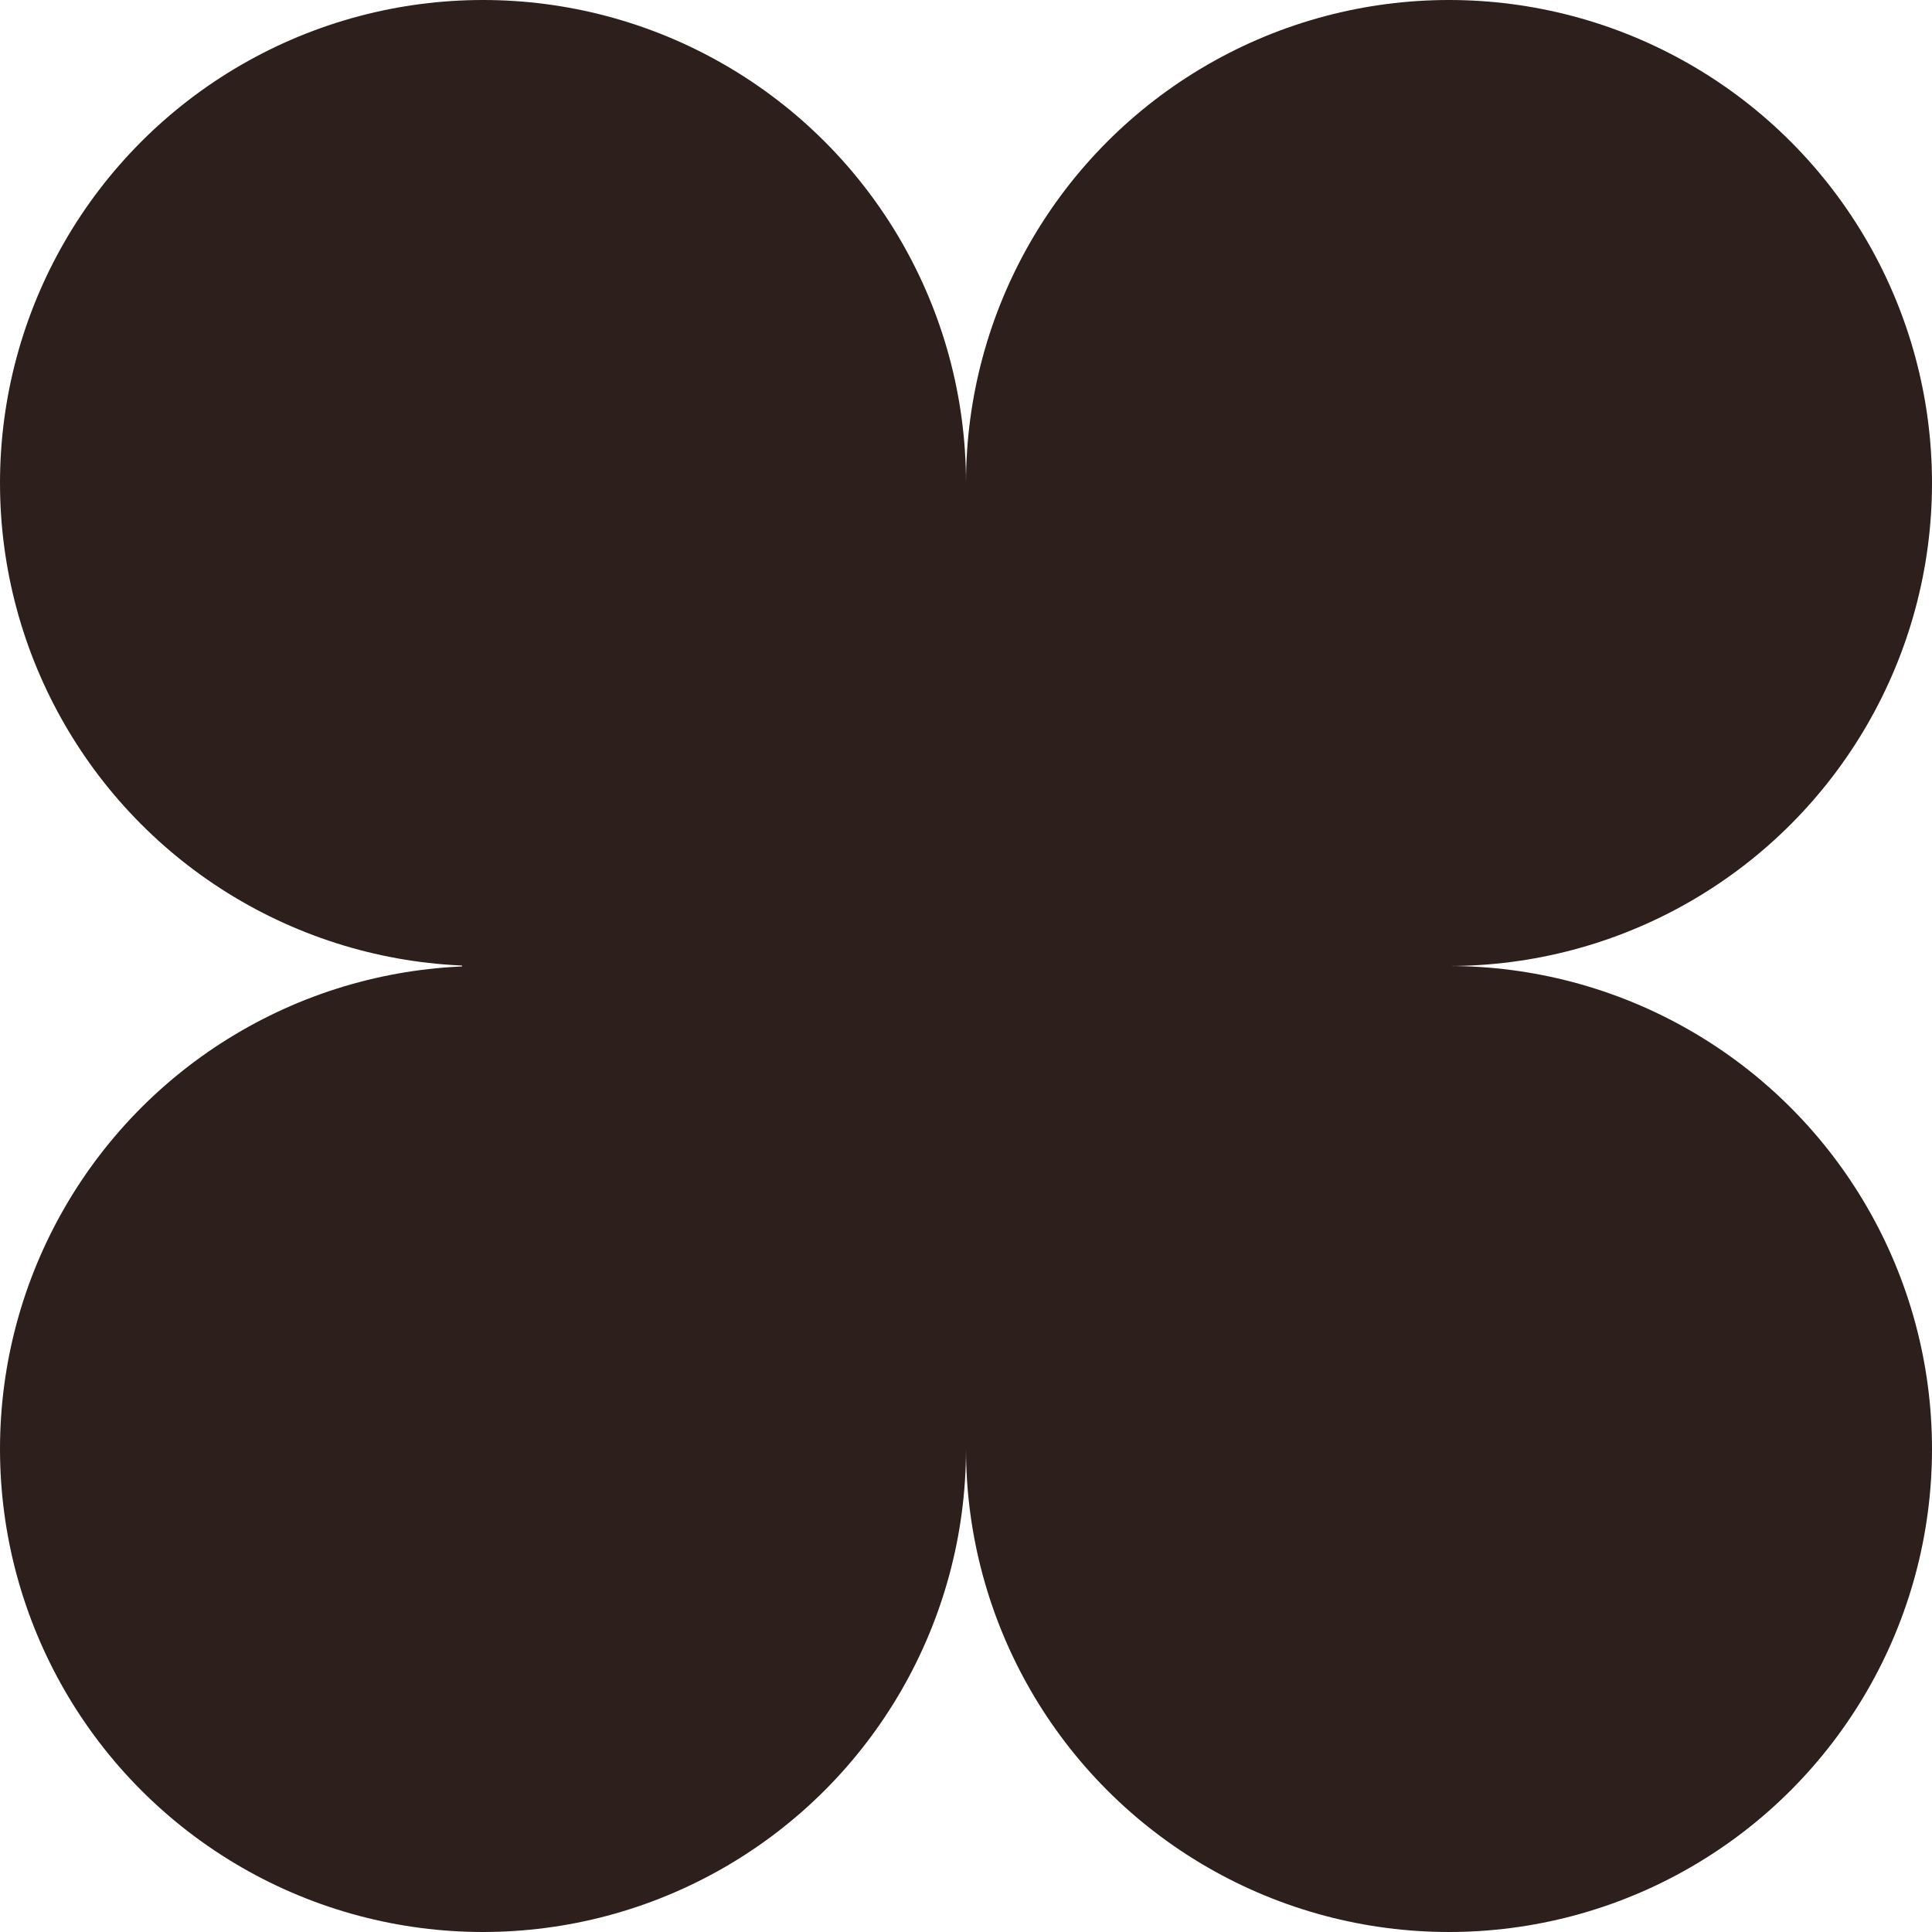
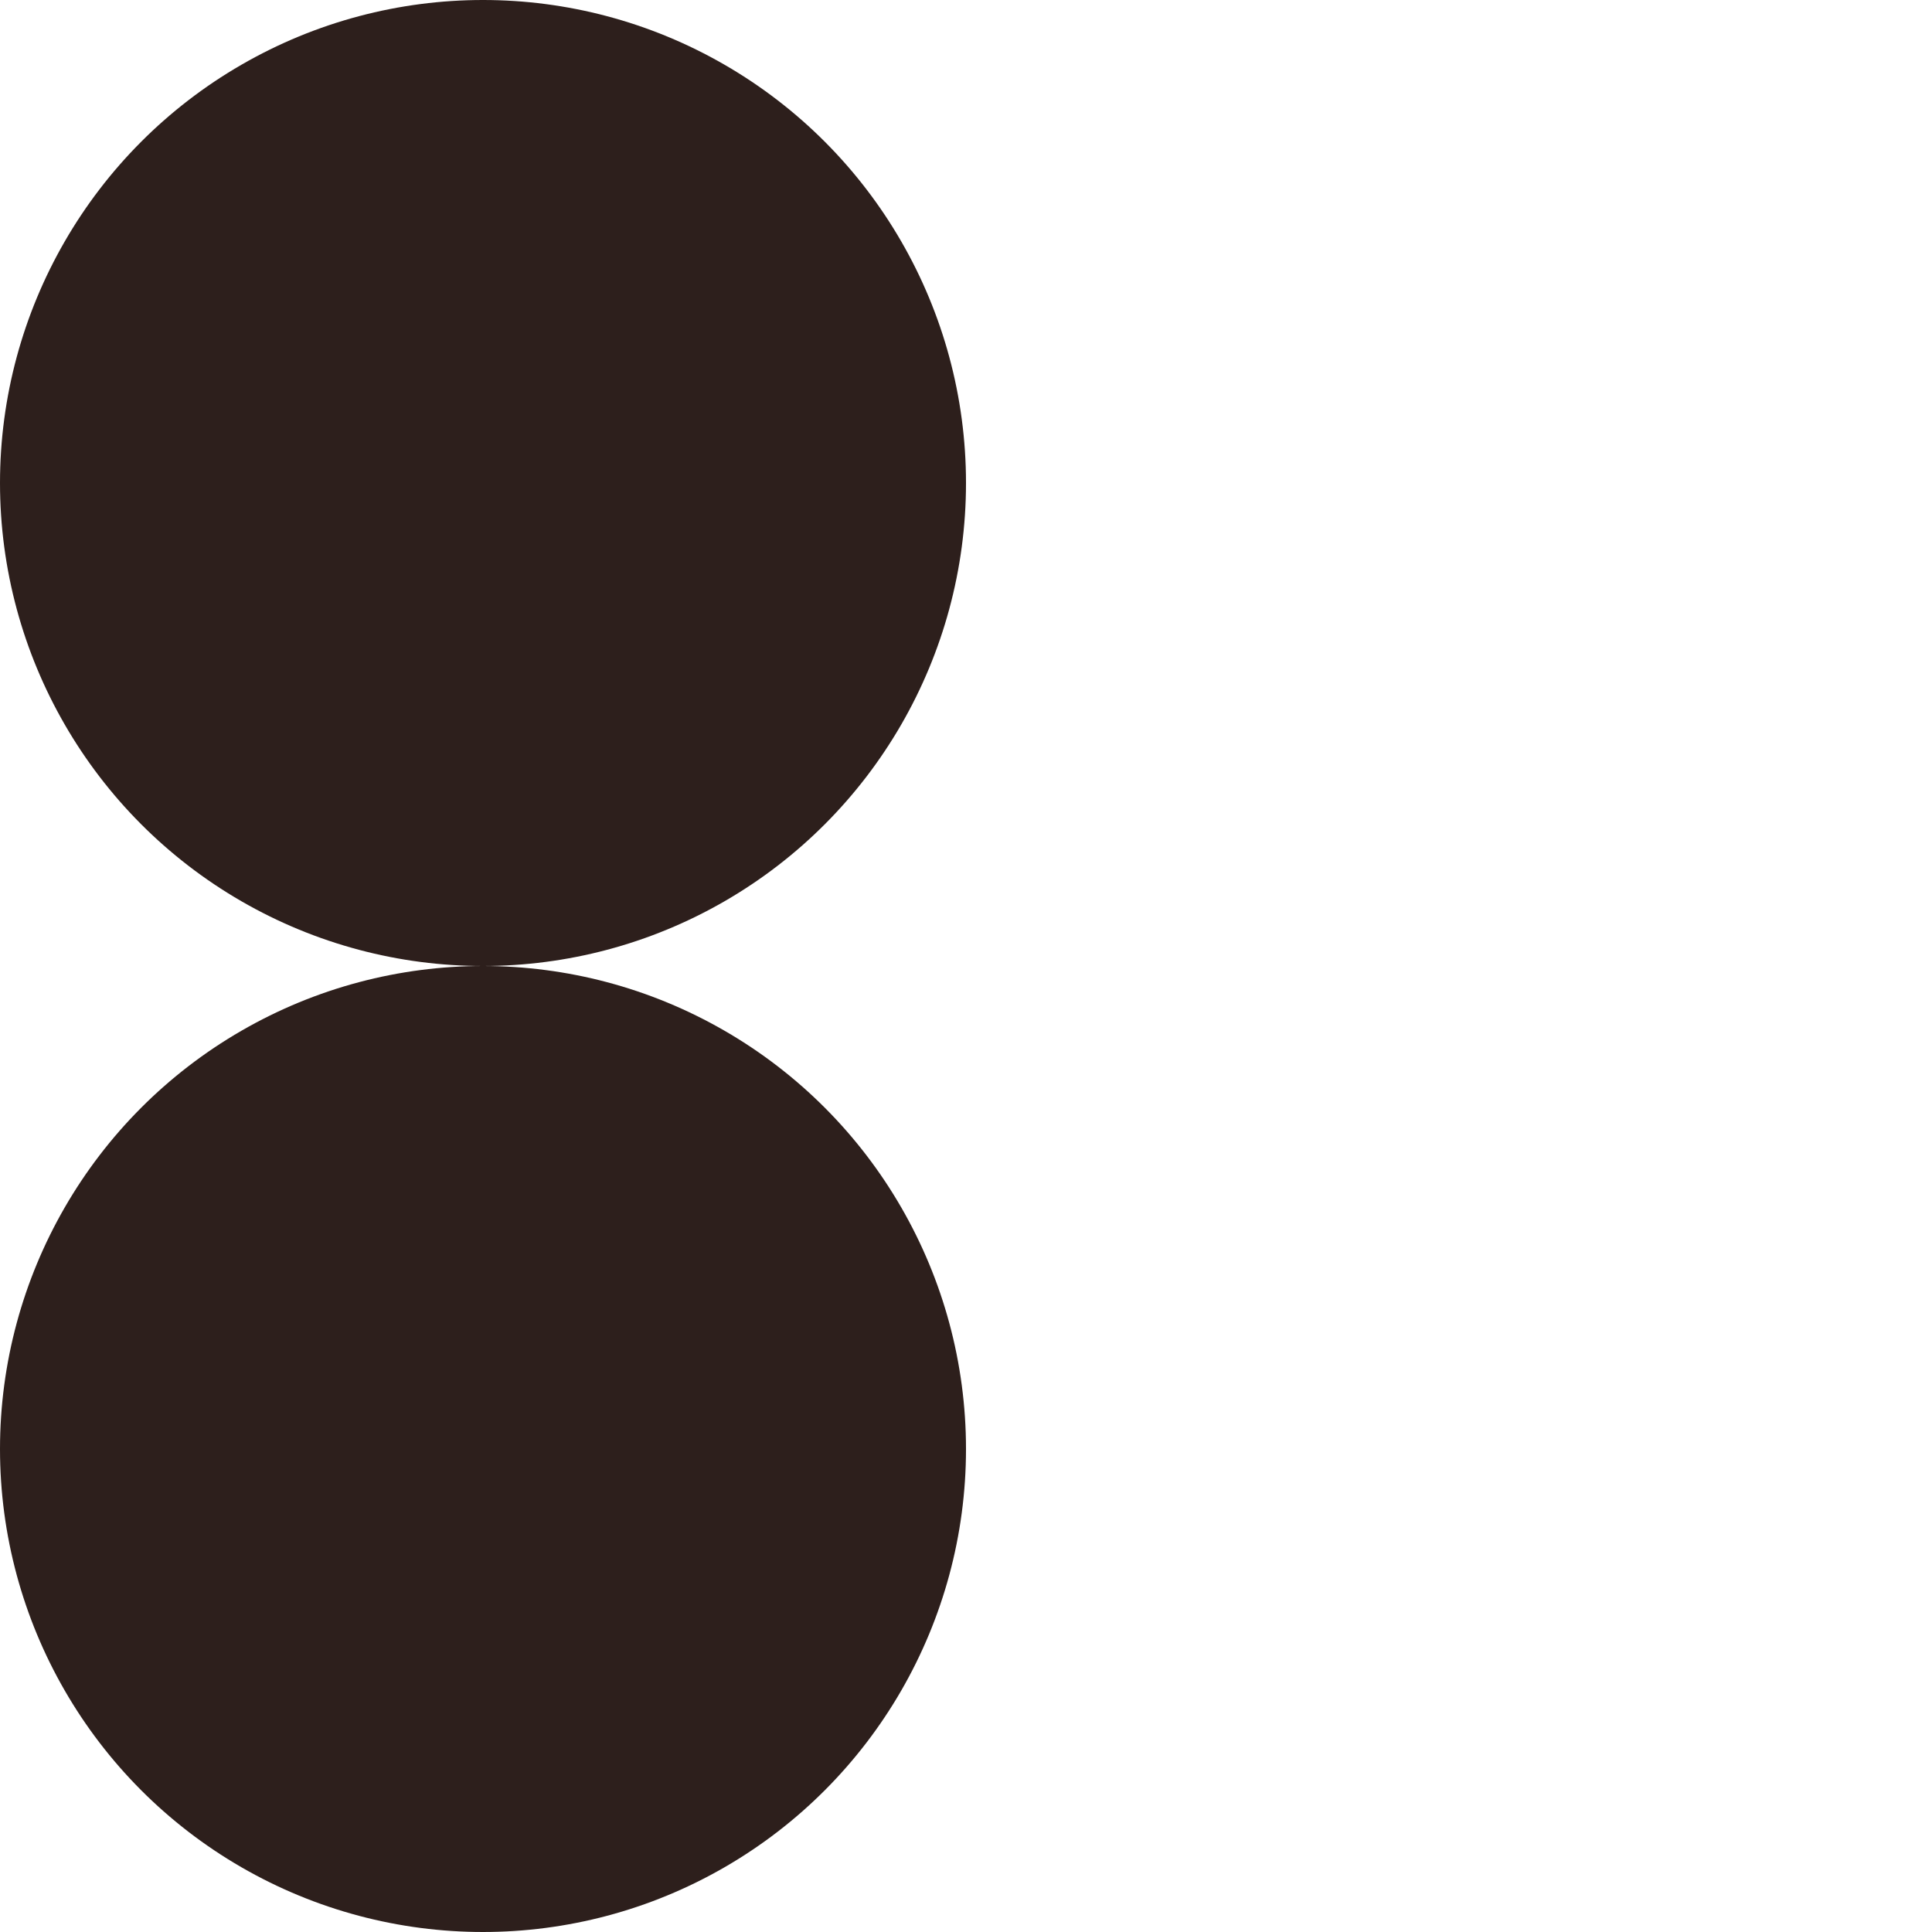
<svg xmlns="http://www.w3.org/2000/svg" width="92" height="92" viewBox="0 0 92 92" fill="none">
-   <circle cx="69" cy="23" r="23" fill="#2D1F1C" />
-   <circle cx="69" cy="69" r="23" fill="#2D1F1C" />
  <circle cx="23" cy="69" r="23" fill="#2D1F1C" />
  <circle cx="23" cy="23" r="23" fill="#2D1F1C" />
-   <rect x="22" y="23" width="47" height="46" fill="#2D1F1C" />
</svg>